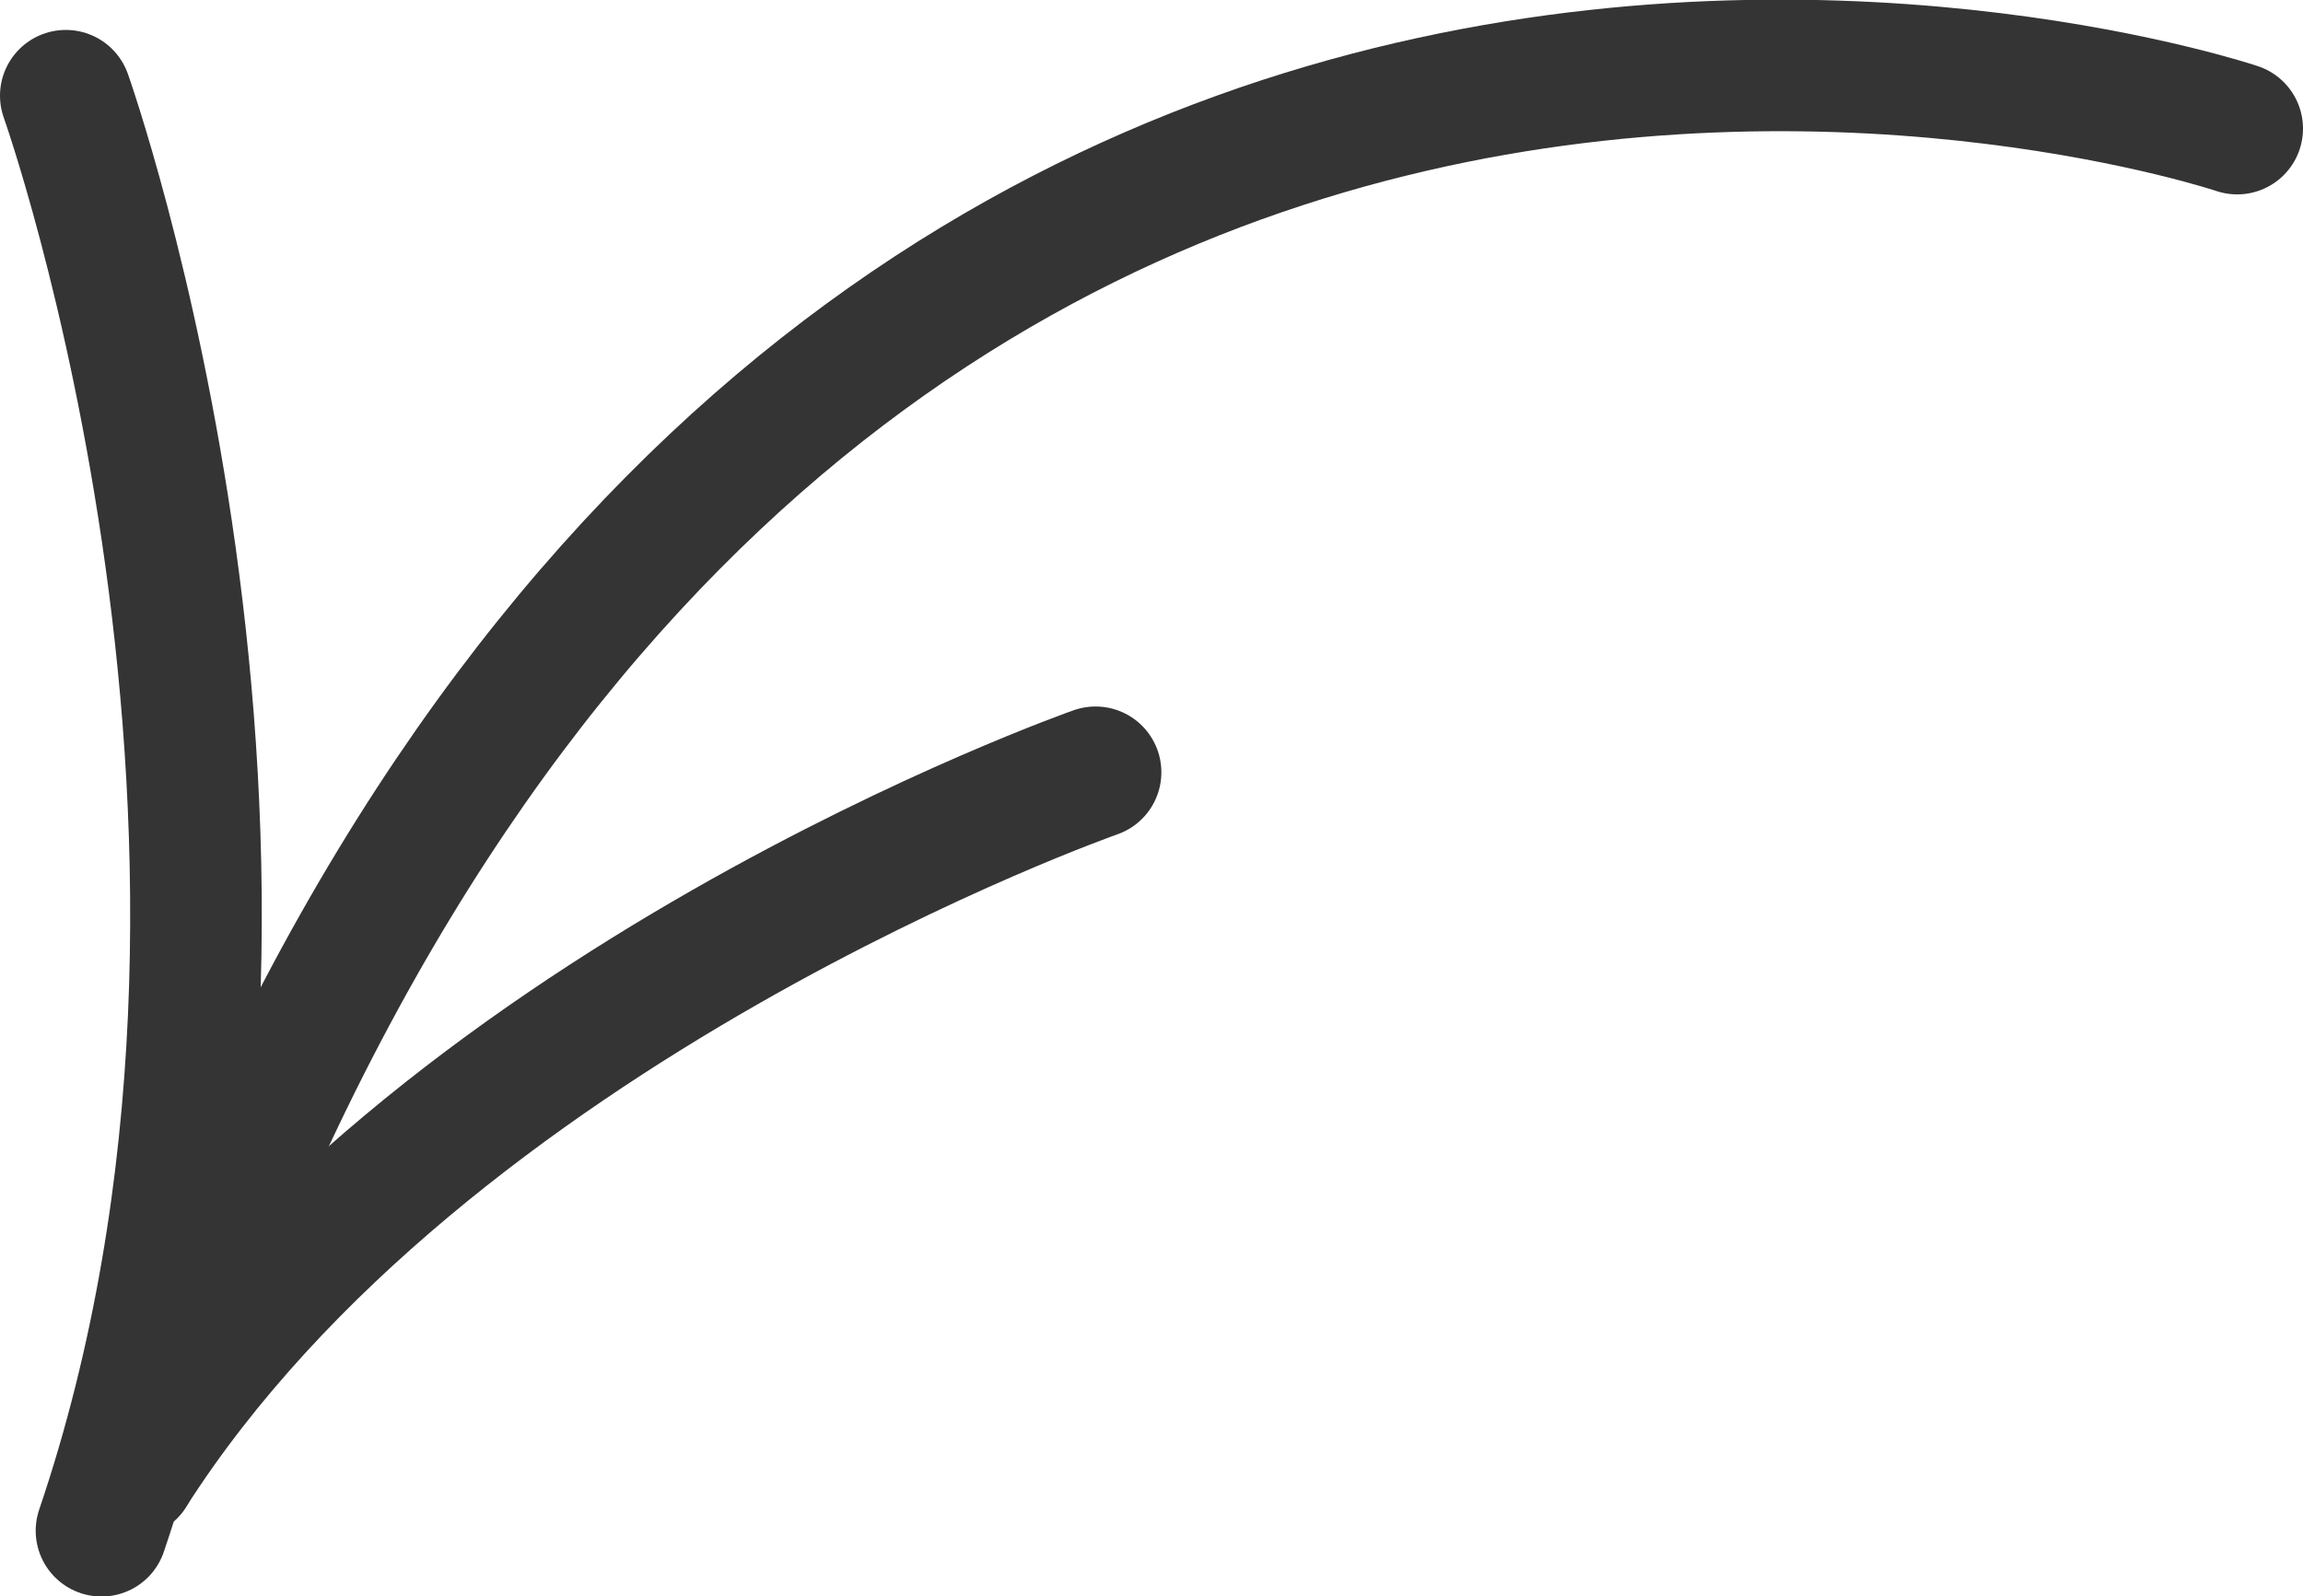
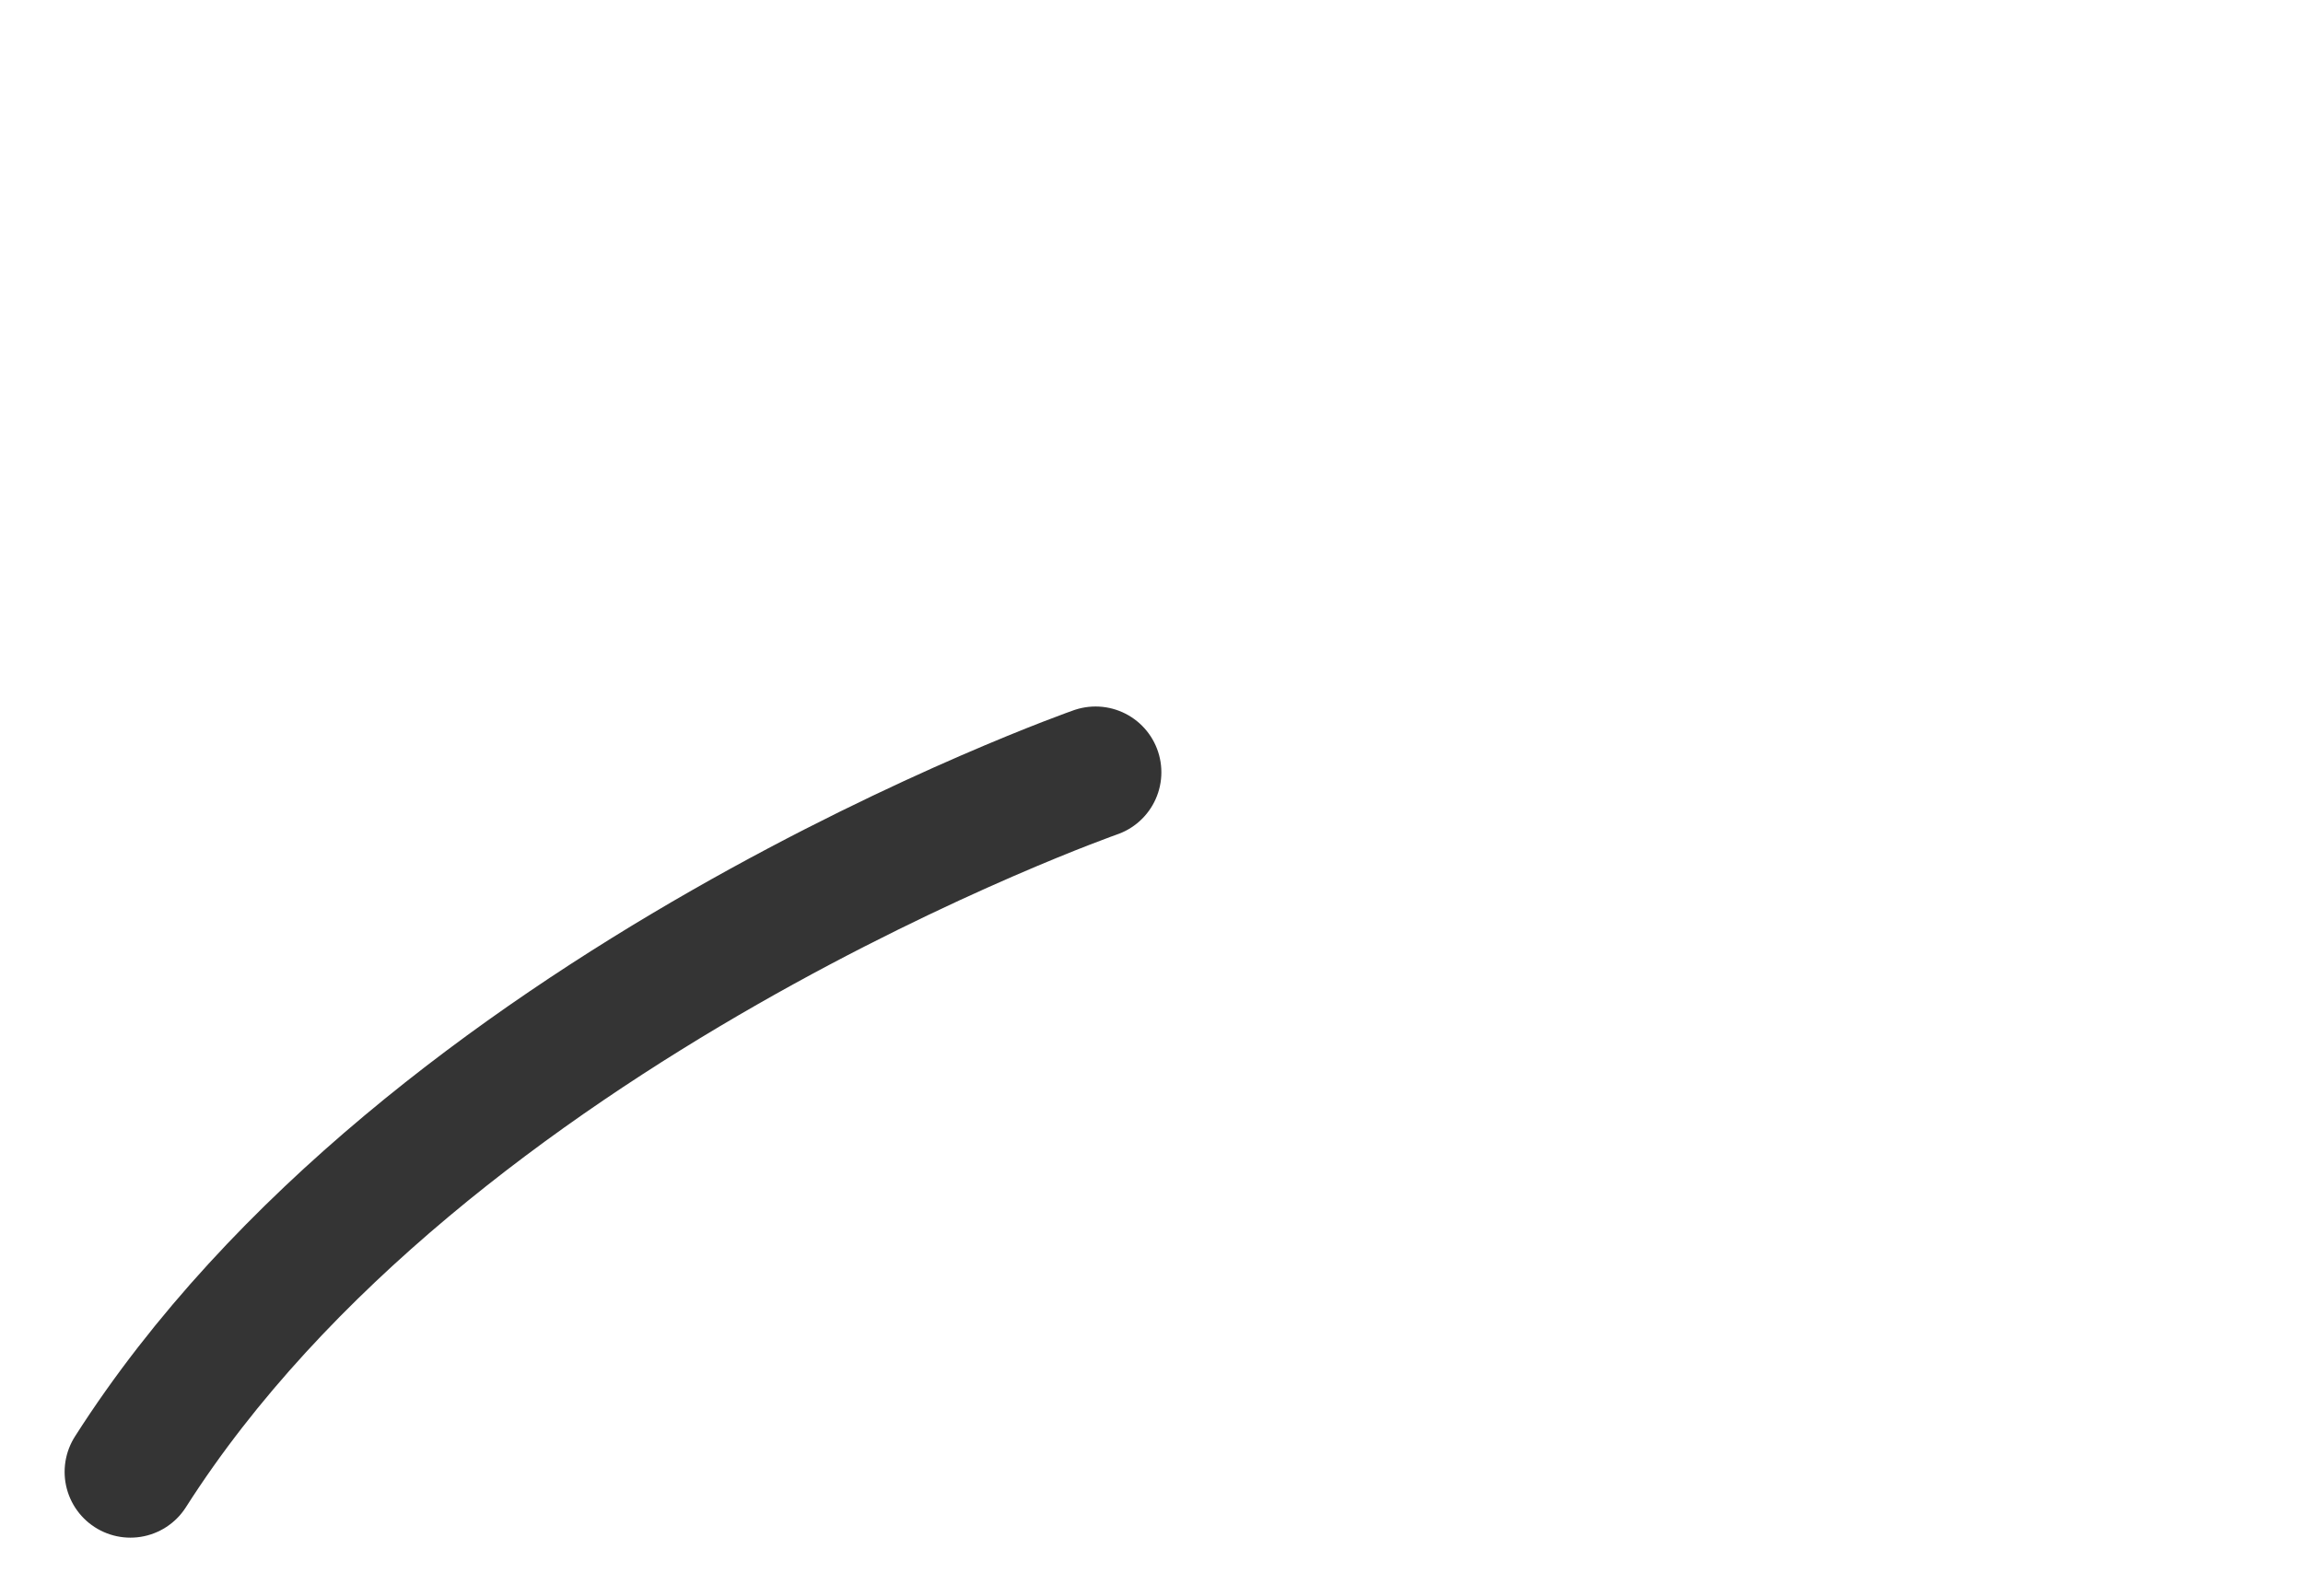
<svg xmlns="http://www.w3.org/2000/svg" id="arrow_copy_3" data-name="arrow copy 3" width="70" height="48.53" viewBox="0 0 70 48.53">
  <defs>
    <style>
      .cls-1 {
        fill: none;
        stroke: #343434;
        stroke-linecap: round;
        stroke-width: 4px;
        fill-rule: evenodd;
      }
    </style>
  </defs>
-   <path class="cls-1" d="M990,3726s-45.65-15.37-64.036,40.84" transform="translate(-922 -3722.09)" />
  <path id="Shape_14_copy" data-name="Shape 14 copy" class="cls-1" d="M955.3,3745.57s-20.314,7.12-29.336,21.27" transform="translate(-922 -3722.09)" />
-   <path id="Shape_14_copy_2" data-name="Shape 14 copy 2" class="cls-1" d="M924,3725s8.129,22.85,1.085,43.63" transform="translate(-922 -3722.09)" />
</svg>